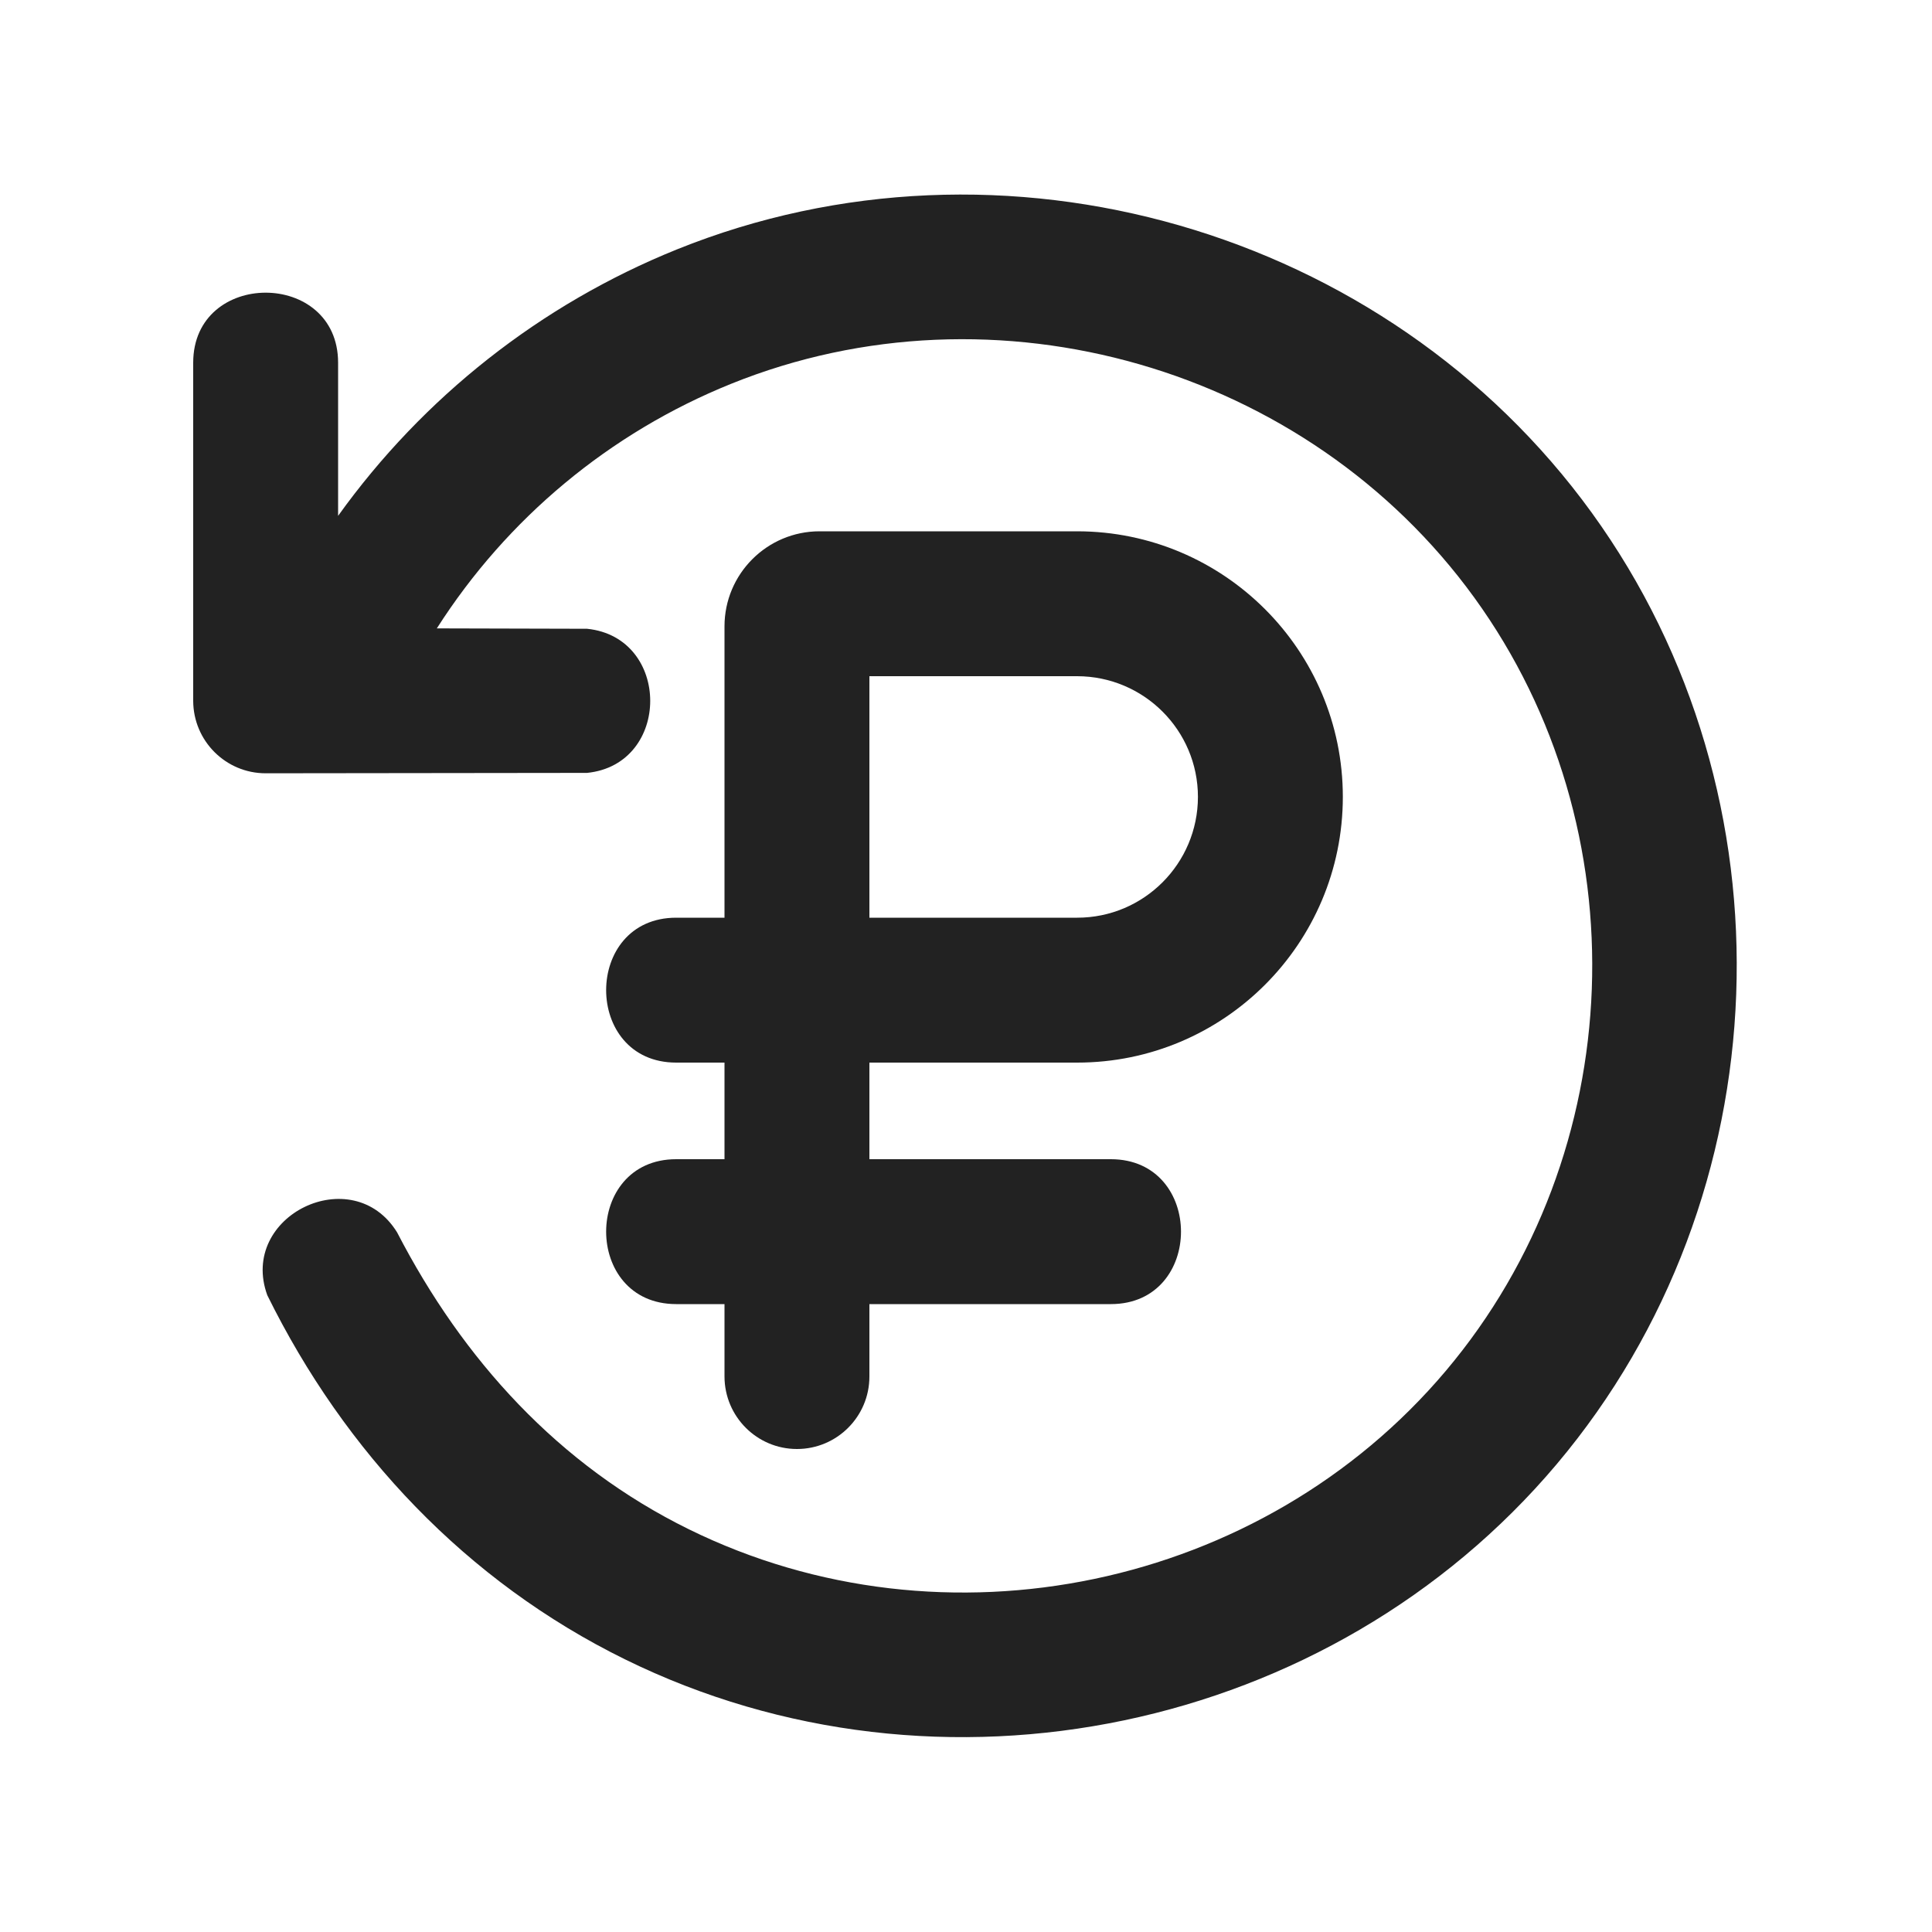
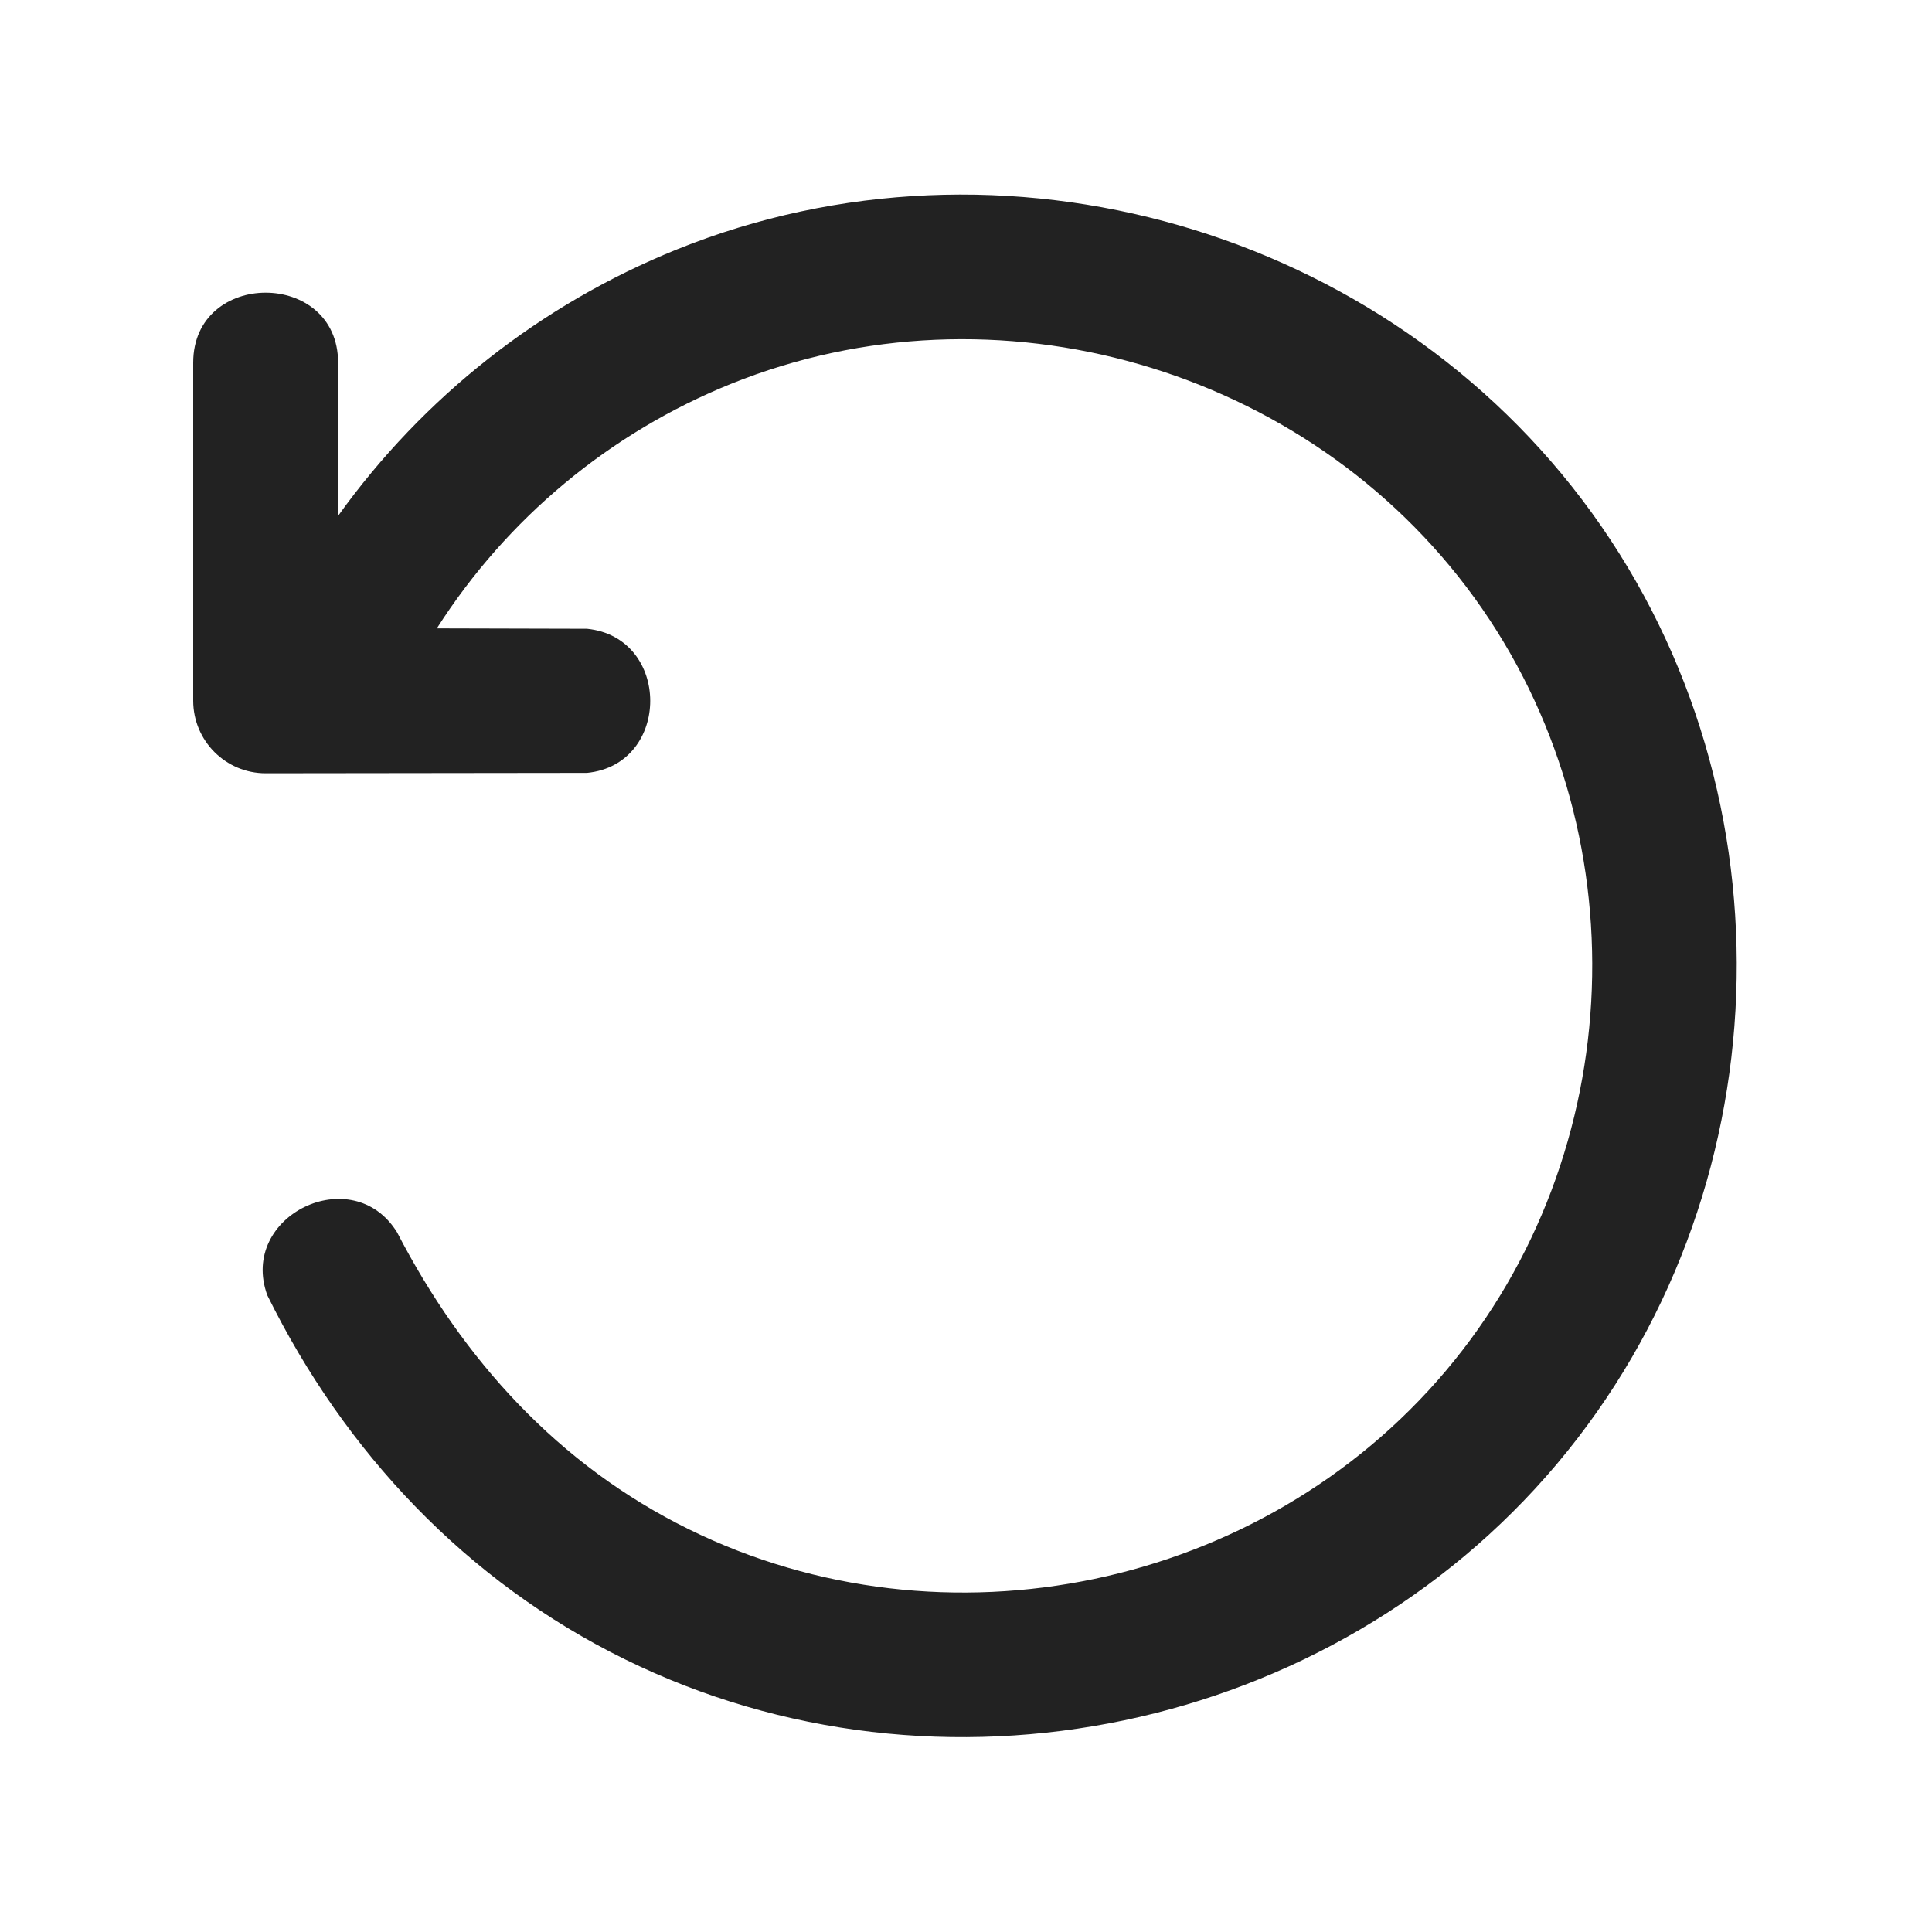
<svg xmlns="http://www.w3.org/2000/svg" width="20" height="20" viewBox="0 0 20 20" fill="none">
  <path d="M7.007 2.582C10.374 1.224 14.348 2.367 16.478 5.308C18.608 8.25 18.456 12.38 16.115 15.157C13.774 17.933 9.727 18.78 6.469 17.177C4.83 16.371 3.569 15.034 2.767 13.408C2.467 12.584 3.651 12.011 4.111 12.758C4.793 14.077 5.783 15.168 7.131 15.831C9.779 17.134 13.066 16.445 14.968 14.19C16.871 11.934 16.994 8.578 15.263 6.188C13.533 3.799 10.304 2.869 7.569 3.973C6.312 4.48 5.248 5.367 4.522 6.505L6.077 6.509C6.949 6.598 6.949 7.913 6.077 8.001L2.75 8.005C2.336 8.005 2.001 7.669 2 7.255V3.755C2 2.788 3.5 2.788 3.5 3.755V5.34C4.381 4.112 5.595 3.152 7.007 2.582Z" fill="#222222" />
-   <path fill-rule="evenodd" clip-rule="evenodd" d="M11.151 5.5C12.669 5.501 13.901 6.732 13.901 8.25C13.9 9.769 12.669 11 11.151 11H9V12H11.5C12.468 12.001 12.467 13.5 11.5 13.5H9V14.25C9 14.664 8.664 15 8.25 15C7.836 15 7.501 14.664 7.5 14.25V13.5H7C6.033 13.5 6.033 12 7 12H7.5V11H7C6.033 11 6.033 9.5 7 9.5H7.5V6.484C7.5 5.941 7.941 5.5 8.484 5.5H11.151ZM9 9.5H11.151C11.841 9.5 12.4 8.94 12.401 8.25C12.401 7.56 11.841 7.001 11.151 7H9V9.5Z" fill="#222222" />
</svg>